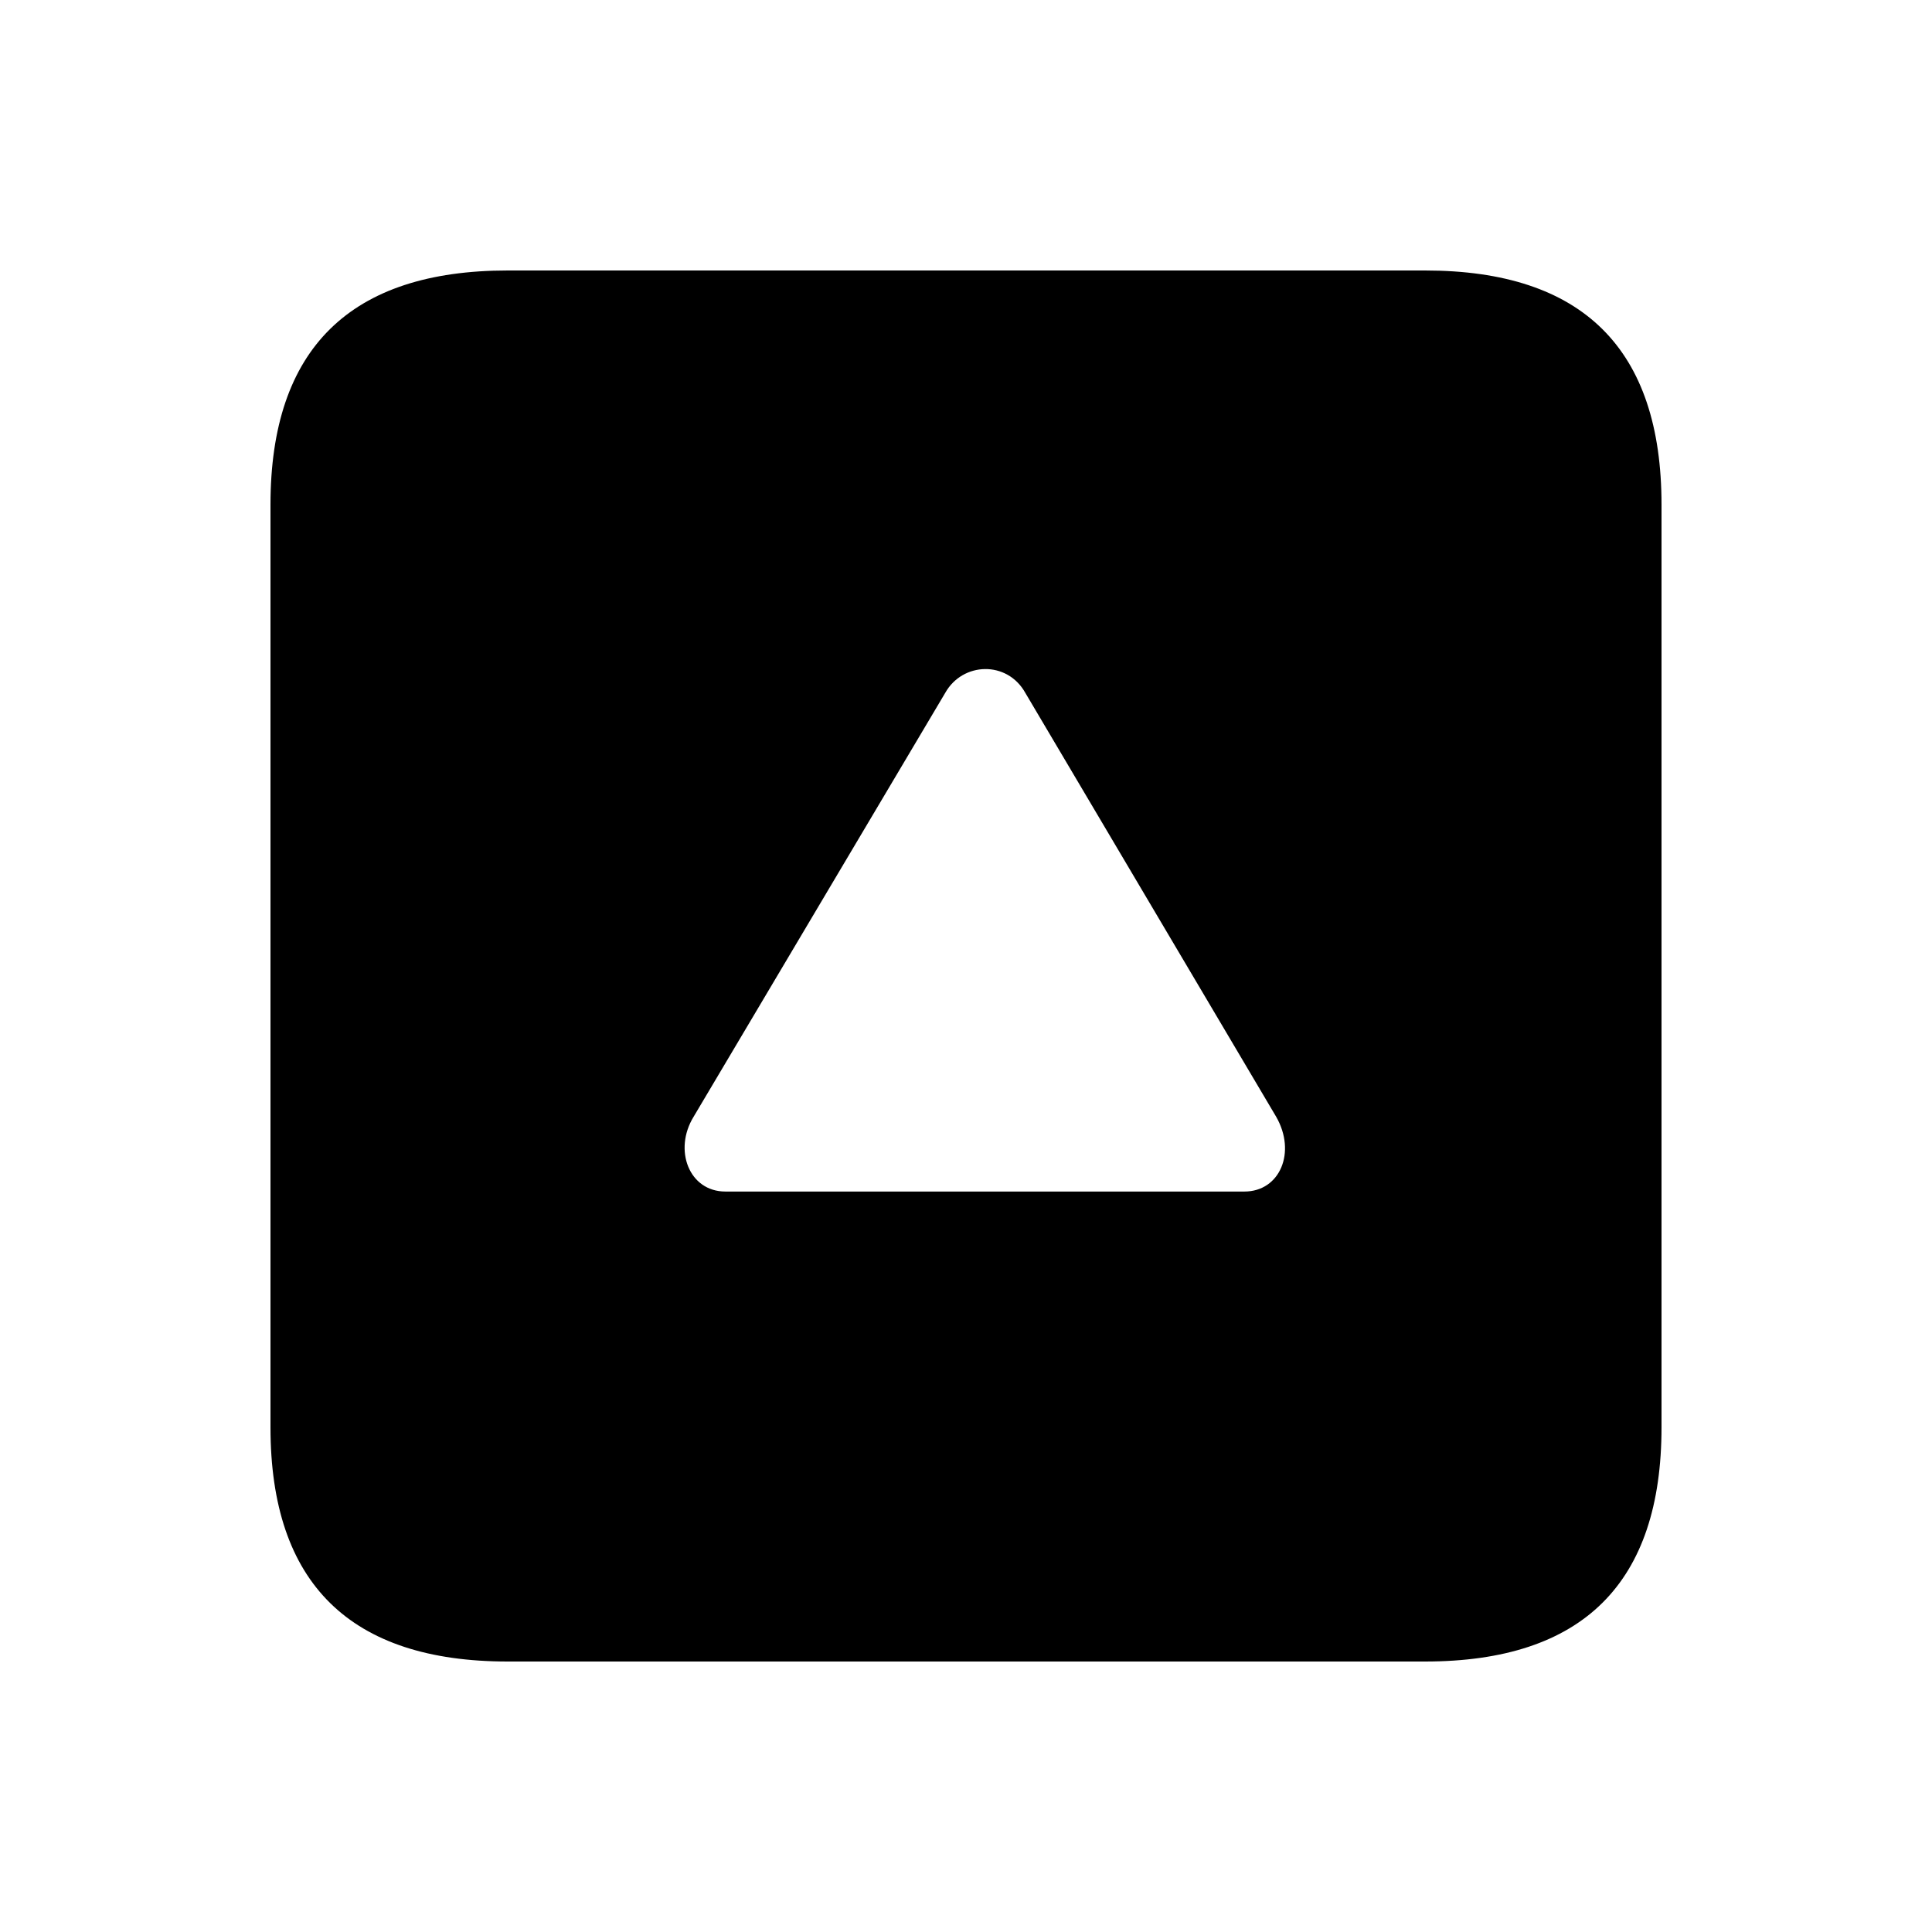
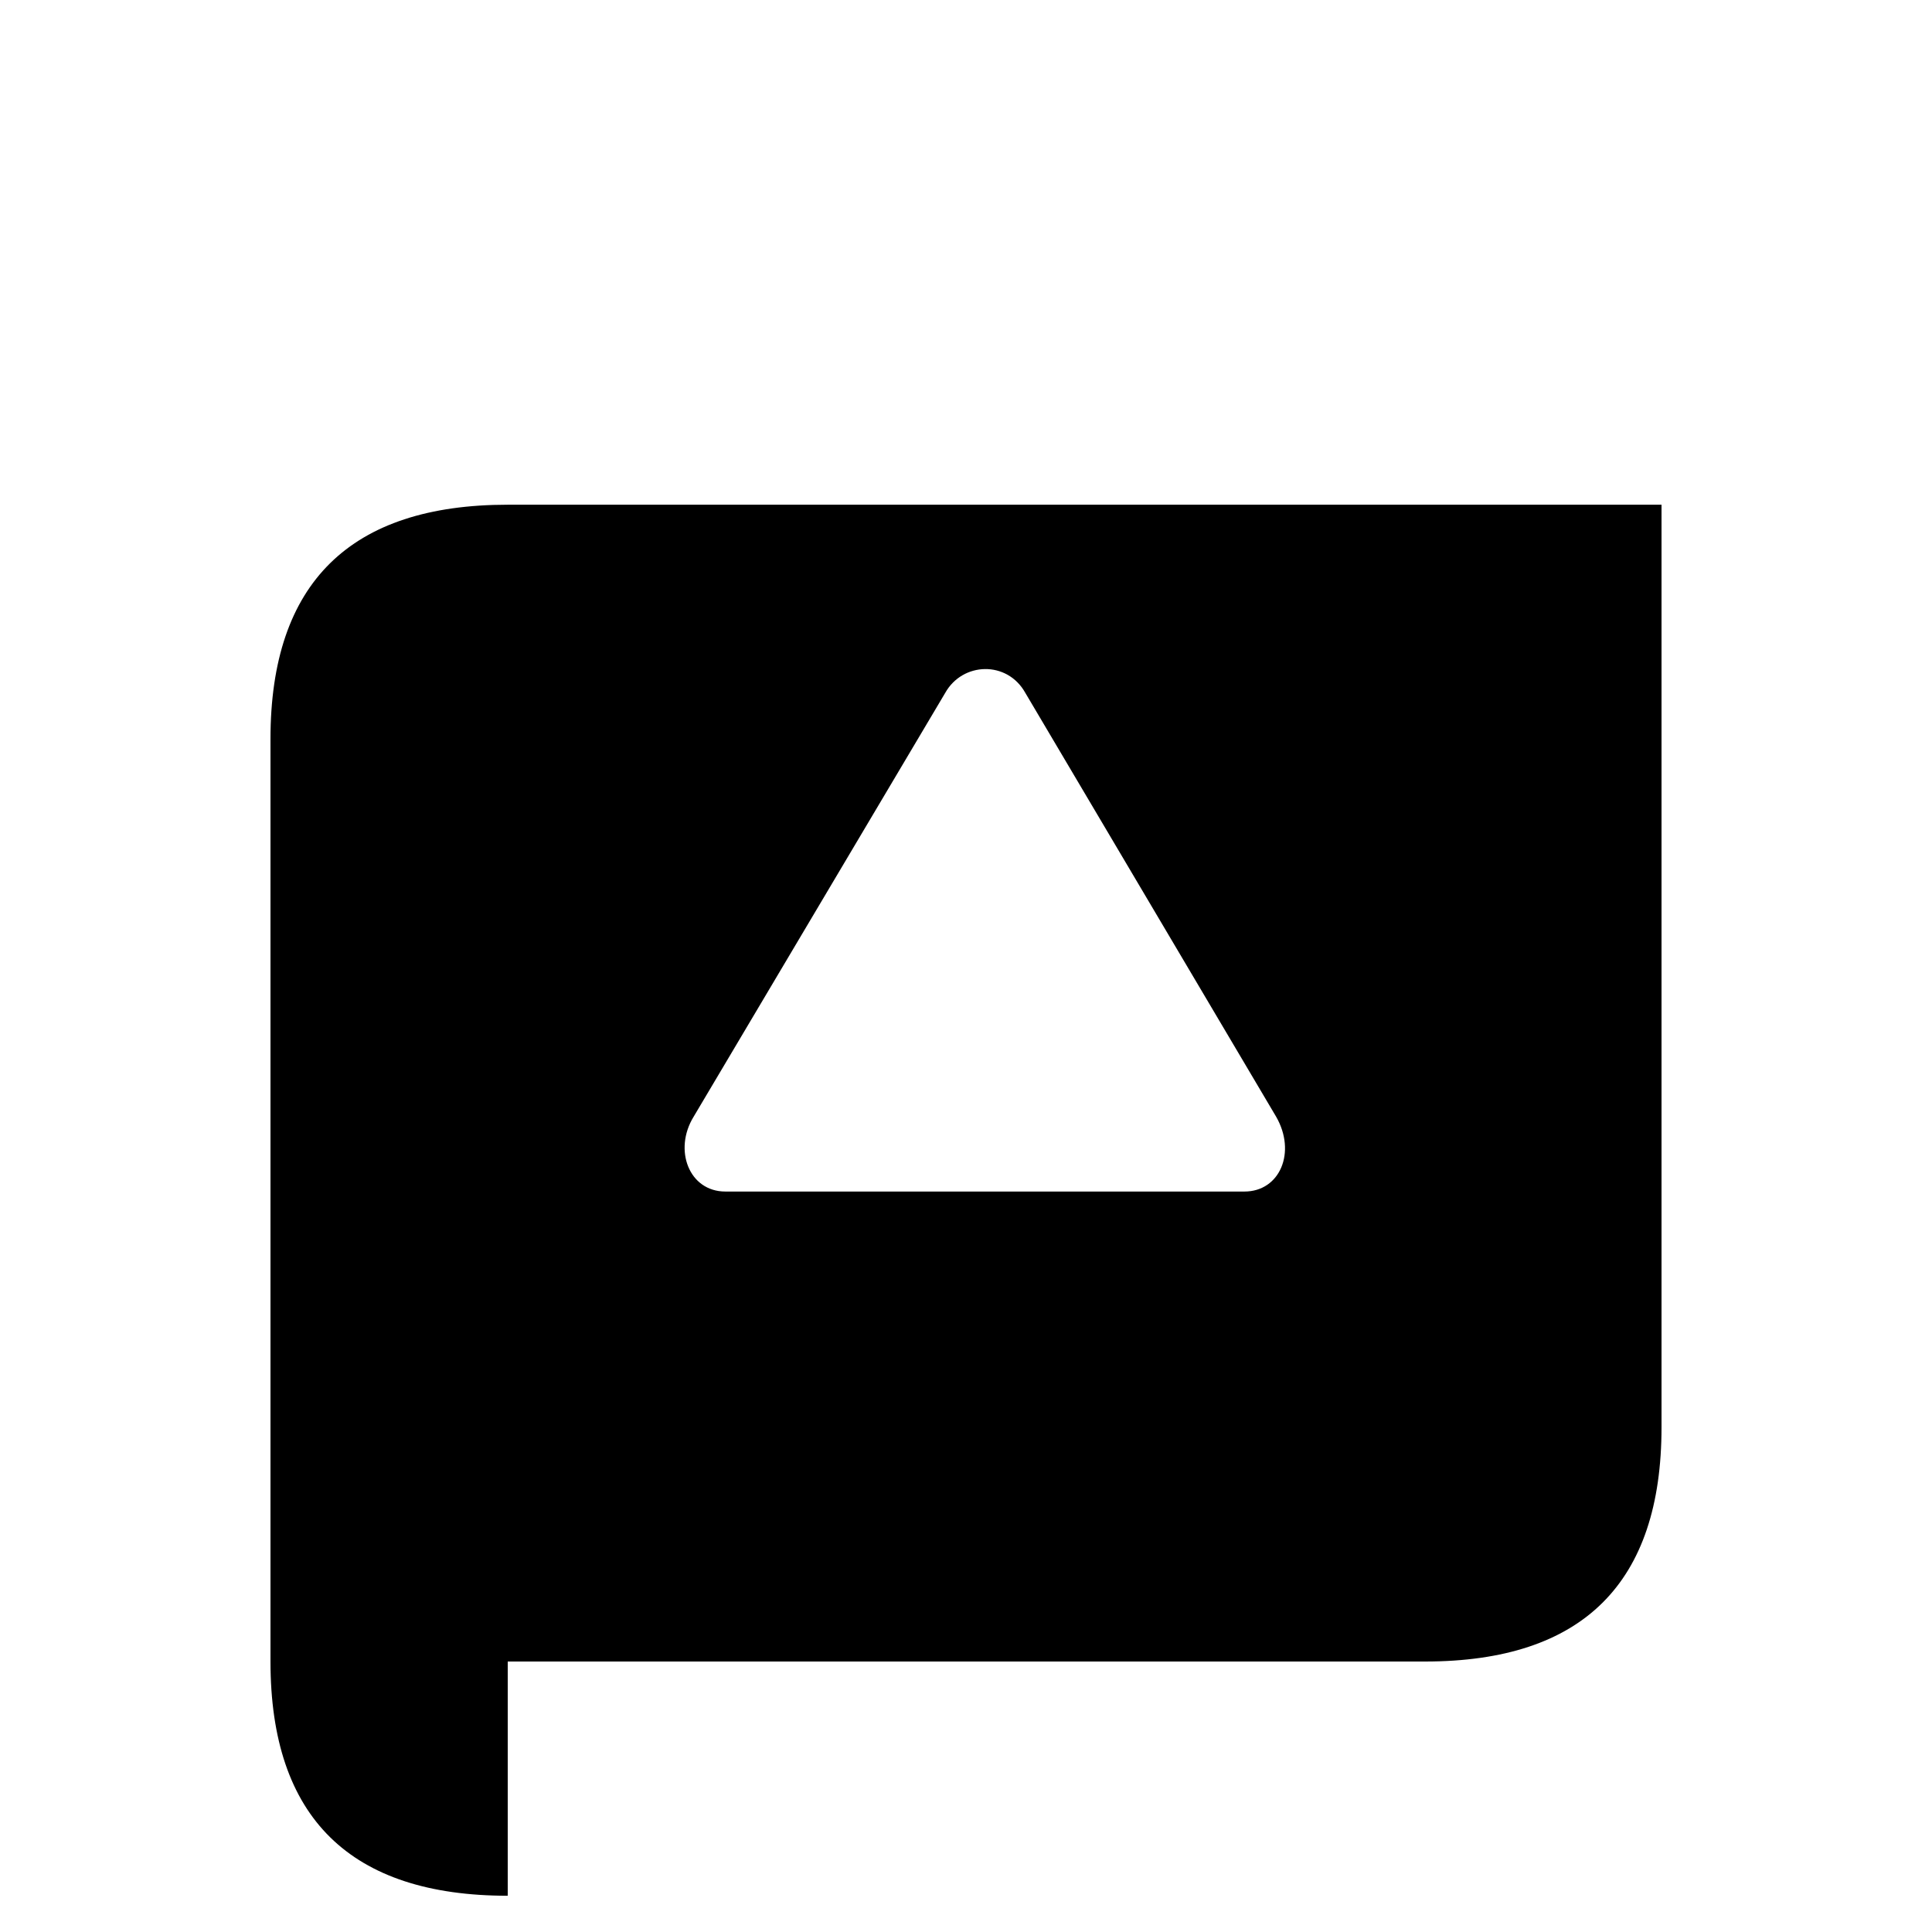
<svg xmlns="http://www.w3.org/2000/svg" id="Layer_1" version="1.1" viewBox="0 0 800 800">
-   <path d="M210.24,688h379.83c65.39,0,97.93-32.54,97.93-96.99V208.99c0-64.45-32.54-96.99-97.93-96.99H210.24c-65.08,0-98.24,32.23-98.24,96.99v382.02c0,64.77,33.16,96.99,98.24,96.99ZM515.29,493.39h-214.94c-15.02,0-21.59-17.21-13.14-30.97l104.19-175.52c7.2-12.83,25.66-13.45,33.16,0l103.87,175.52c8.45,14.71,1.56,30.97-13.14,30.97Z" />
+   <path d="M210.24,688h379.83c65.39,0,97.93-32.54,97.93-96.99V208.99H210.24c-65.08,0-98.24,32.23-98.24,96.99v382.02c0,64.77,33.16,96.99,98.24,96.99ZM515.29,493.39h-214.94c-15.02,0-21.59-17.21-13.14-30.97l104.19-175.52c7.2-12.83,25.66-13.45,33.16,0l103.87,175.52c8.45,14.71,1.56,30.97-13.14,30.97Z" />
</svg>